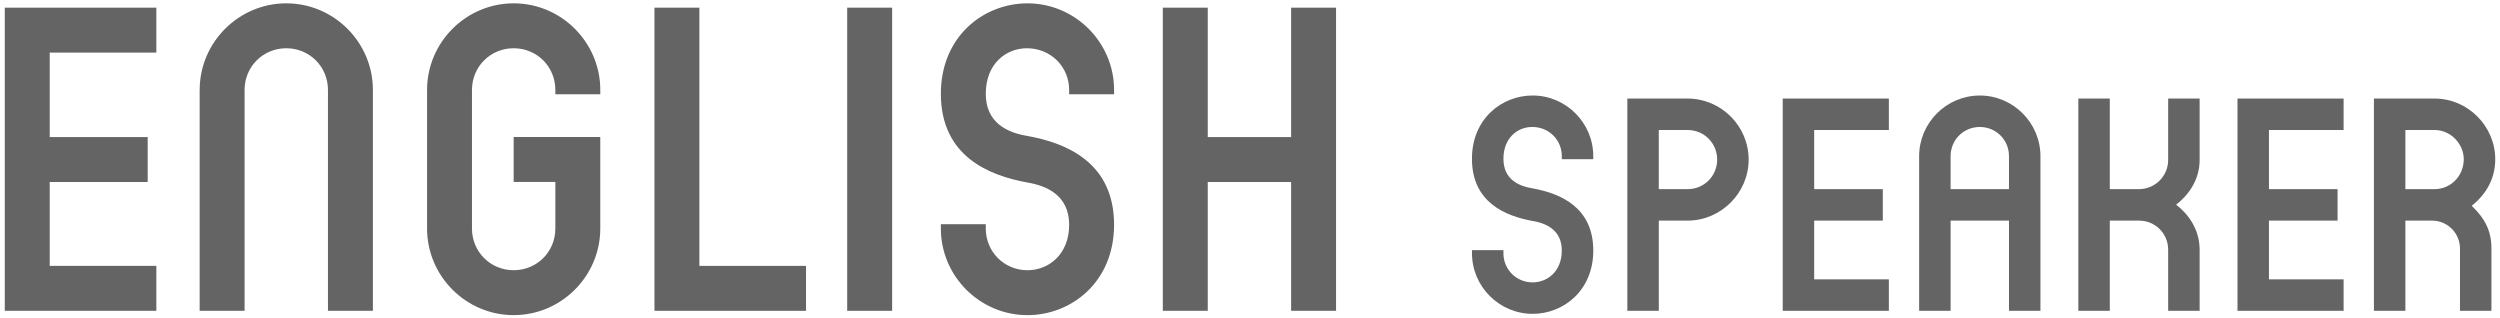
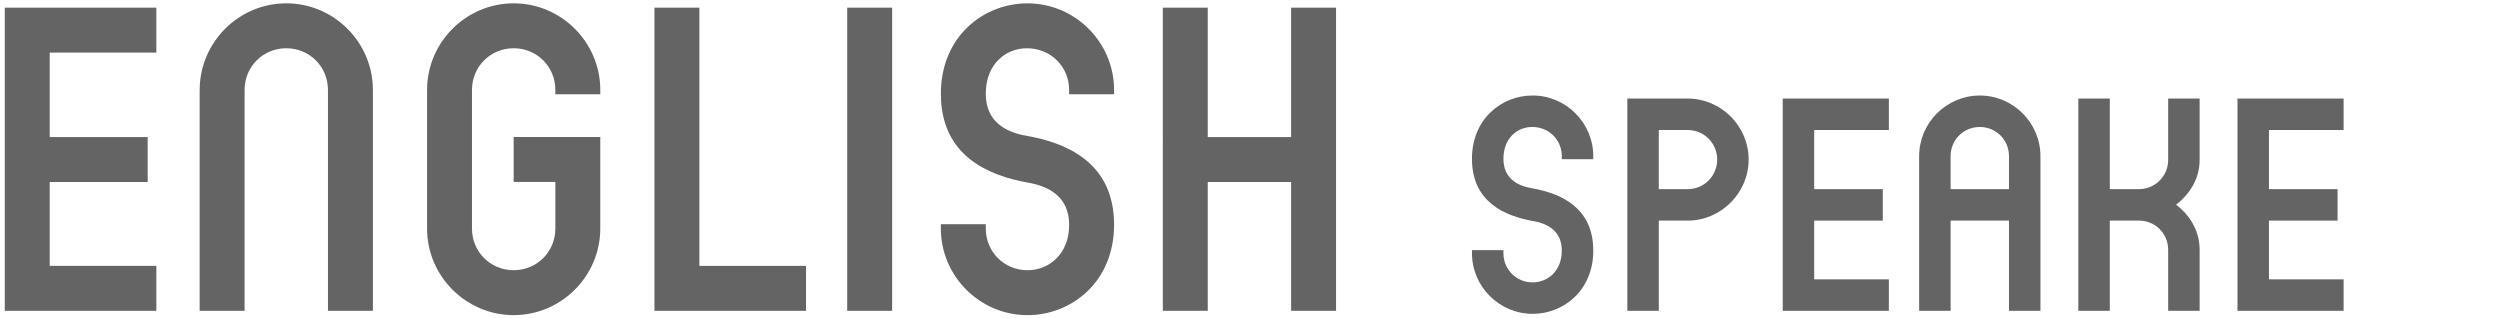
<svg xmlns="http://www.w3.org/2000/svg" id="_レイヤー_1" data-name="レイヤー 1" version="1.1" viewBox="0 0 157 20">
  <defs>
    <style>
      .cls-1 {
        fill: #646464;
        stroke-width: 0px;
      }
    </style>
  </defs>
  <path class="cls-1" d="M.3.481h9.519v2.822H3.122v5.303h6.153v2.822H3.122v5.27h6.697v2.822H.3V.481Z" />
  <path class="cls-1" d="M12.54,5.648C12.54,2.657,14.988.209,17.979.209s5.439,2.448,5.439,5.439v13.871h-2.822V5.648c0-1.462-1.156-2.618-2.618-2.618s-2.618,1.156-2.618,2.618v13.871h-2.822V5.648Z" />
  <path class="cls-1" d="M26.82,14.352V5.648c0-2.992,2.448-5.439,5.439-5.439s5.439,2.448,5.439,5.439v.272h-2.822v-.272c0-1.462-1.156-2.618-2.618-2.618s-2.618,1.156-2.618,2.618v8.703c0,1.462,1.156,2.618,2.618,2.618s2.618-1.156,2.618-2.618v-2.924h-2.618v-2.822h5.439v5.746c0,2.992-2.448,5.439-5.439,5.439s-5.439-2.448-5.439-5.439Z" />
  <path class="cls-1" d="M41.1.481h2.822v16.216h6.697v2.822h-9.519V.481Z" />
  <path class="cls-1" d="M53.204.481h2.822v19.038h-2.822V.481Z" />
  <path class="cls-1" d="M61.907,14.08v.272c0,1.462,1.156,2.618,2.618,2.618,1.326,0,2.618-.986,2.618-2.855,0-1.836-1.394-2.448-2.618-2.652-2.448-.442-5.439-1.666-5.439-5.576,0-3.604,2.686-5.677,5.439-5.677,2.992,0,5.439,2.448,5.439,5.439v.272h-2.822v-.272c0-1.462-1.156-2.618-2.652-2.618-1.326,0-2.583.986-2.583,2.855,0,1.836,1.36,2.448,2.618,2.652,2.448.442,5.439,1.666,5.439,5.576,0,3.604-2.686,5.677-5.439,5.677-2.992,0-5.439-2.448-5.439-5.439v-.272h2.822Z" />
  <path class="cls-1" d="M73.025.481h2.822v8.125h5.235V.481h2.822v19.038h-2.822v-8.091h-5.235v8.091h-2.822V.481Z" />
  <path class="cls-1" d="M94.415,15.71v.19c0,1.023.809,1.833,1.833,1.833.929,0,1.833-.69,1.833-2,0-1.286-.976-1.714-1.833-1.857-1.714-.31-3.809-1.166-3.809-3.904,0-2.523,1.881-3.975,3.809-3.975,2.095,0,3.809,1.714,3.809,3.809v.19h-1.976v-.19c0-1.023-.809-1.833-1.856-1.833-.929,0-1.809.69-1.809,2,0,1.286.952,1.714,1.833,1.857,1.714.31,3.809,1.166,3.809,3.904,0,2.523-1.88,3.975-3.809,3.975-2.095,0-3.809-1.714-3.809-3.809v-.19h1.976Z" />
  <path class="cls-1" d="M102.197,6.189h3.785c2.095,0,3.833,1.714,3.833,3.833,0,2.095-1.738,3.833-3.833,3.833h-1.809v5.665h-1.976V6.189ZM104.172,11.878h1.809c1.047,0,1.857-.833,1.857-1.856s-.81-1.857-1.857-1.857h-1.809v3.713Z" />
  <path class="cls-1" d="M111.955,6.189h6.665v1.976h-4.689v3.713h4.309v1.976h-4.309v3.689h4.689v1.976h-6.665V6.189Z" />
  <path class="cls-1" d="M120.522,9.807c0-2.095,1.714-3.809,3.809-3.809s3.809,1.714,3.809,3.809v9.712h-1.976v-5.665h-3.666v5.665h-1.976v-9.712ZM126.164,11.878v-2.071c0-1.023-.81-1.833-1.833-1.833s-1.833.81-1.833,1.833v2.071h3.666Z" />
  <path class="cls-1" d="M130.519,6.189h1.976v5.689h1.833c1.023,0,1.833-.833,1.833-1.833v-3.856h1.976v3.856c0,1.309-.762,2.261-1.476,2.809.714.547,1.476,1.5,1.476,2.833v3.833h-1.976v-3.833c0-1.023-.81-1.833-1.833-1.833h-1.833v5.665h-1.976V6.189Z" />
  <path class="cls-1" d="M140.514,6.189h6.665v1.976h-4.689v3.713h4.309v1.976h-4.309v3.689h4.689v1.976h-6.665V6.189Z" />
-   <path class="cls-1" d="M149.083,6.189h3.809c2.095,0,3.809,1.738,3.809,3.809,0,1.262-.595,2.214-1.476,2.928.856.81,1.237,1.619,1.237,2.666v3.928h-1.976v-3.928c0-.904-.738-1.737-1.761-1.737h-1.667v5.665h-1.976V6.189ZM152.891,11.878c1.023,0,1.833-.833,1.833-1.88,0-.952-.81-1.833-1.833-1.833h-1.833v3.713h1.833Z" />
</svg>